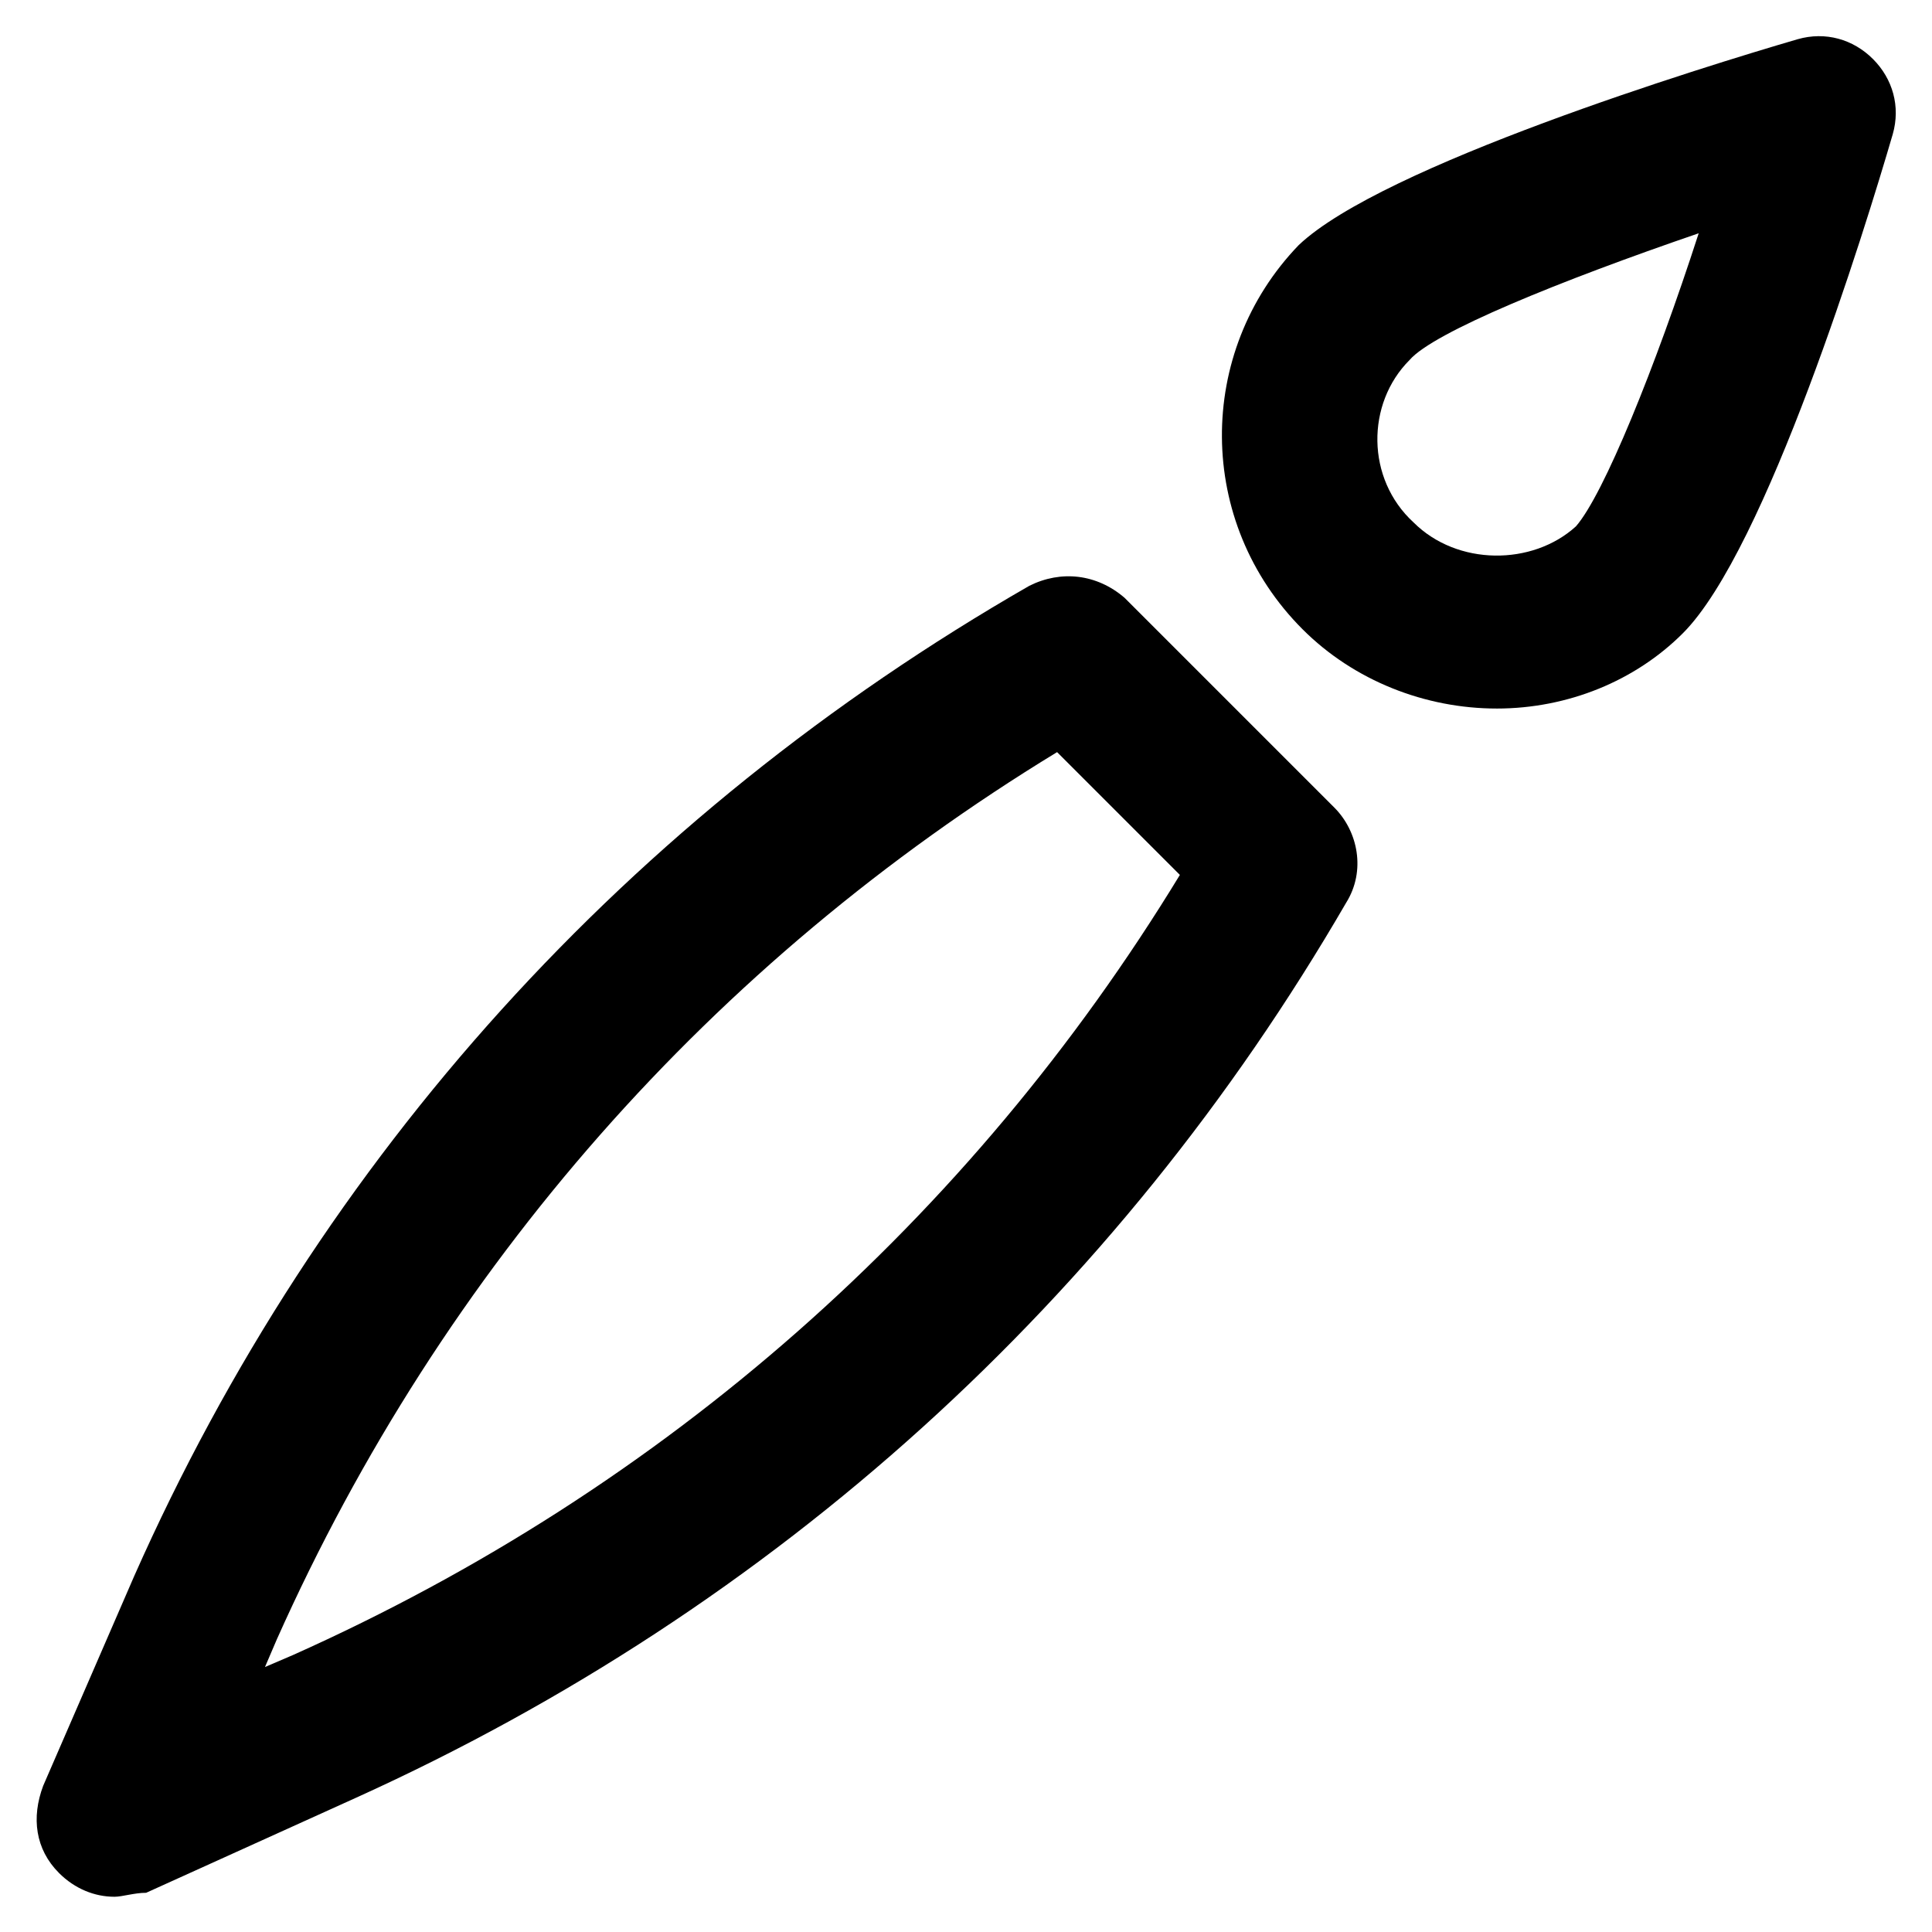
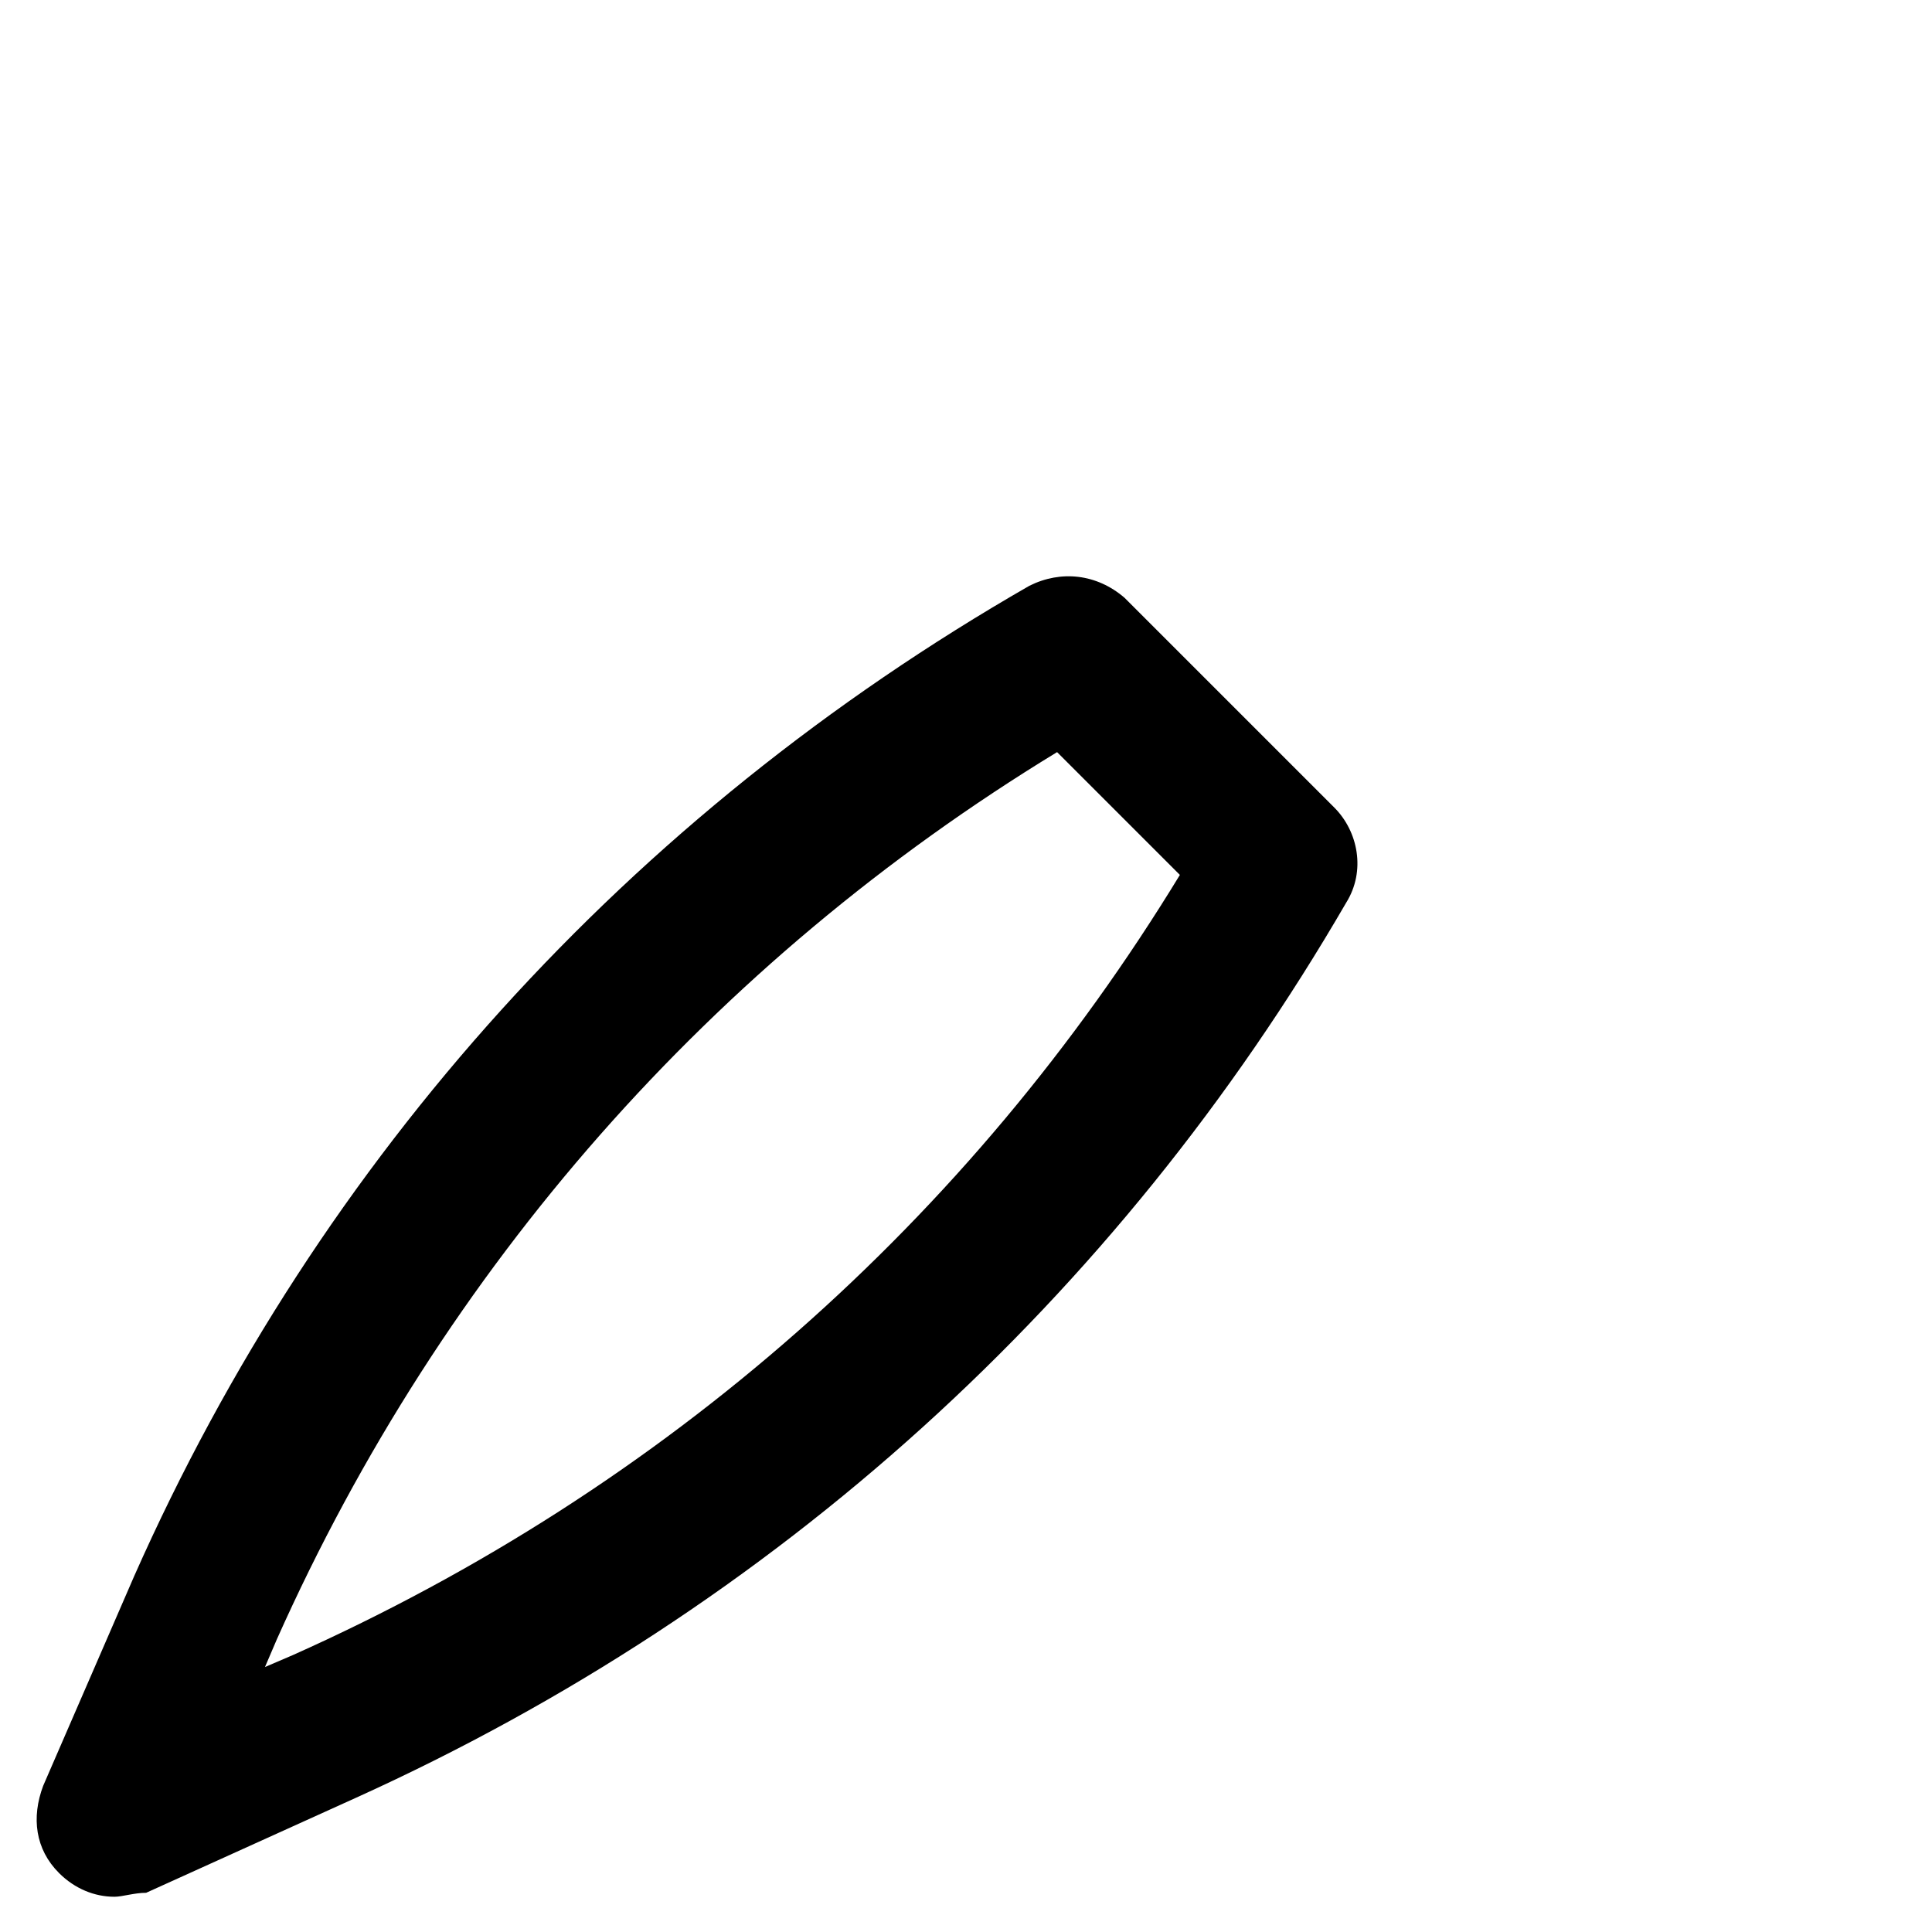
<svg xmlns="http://www.w3.org/2000/svg" fill="#000000" width="800px" height="800px" version="1.1" viewBox="144 144 512 512">
  <g>
    <path d="m174.33 646.66c-5.246 0-10.496-2.098-14.695-6.297-6.297-6.297-7.348-14.695-4.199-23.09l24.145-55.633c49.332-111.26 131.2-201.52 237.21-262.4 8.398-4.199 17.844-3.148 25.191 3.148l55.629 55.629c6.297 6.297 8.398 16.793 3.148 25.191-60.879 104.96-151.14 186.83-262.4 237.21l-55.629 25.191c-3.148 0-6.297 1.051-8.398 1.051zm249.81-303.34c-91.316 55.629-162.69 136.45-206.77 235.11l-3.148 7.348 7.348-3.148c98.664-44.082 179.48-115.46 235.11-206.77z" />
-     <path d="m540.64 331.77c-18.895 0-37.785-7.348-51.43-20.992-28.34-28.34-28.34-73.473-1.051-101.81 22.043-20.988 107.06-47.23 132.25-54.578 7.348-2.098 14.695 0 19.941 5.246 5.246 5.246 7.348 12.594 5.246 19.941-7.348 25.191-33.586 110.21-55.629 132.25-12.59 12.598-30.434 19.945-49.328 19.945zm53.531-125.95c-36.734 12.594-70.324 26.238-76.621 33.586-11.547 11.547-11.547 31.488 1.051 43.035 11.547 11.547 31.488 11.547 43.035 1.051 7.344-8.395 20.988-41.984 32.535-77.672z" />
  </g>
</svg>